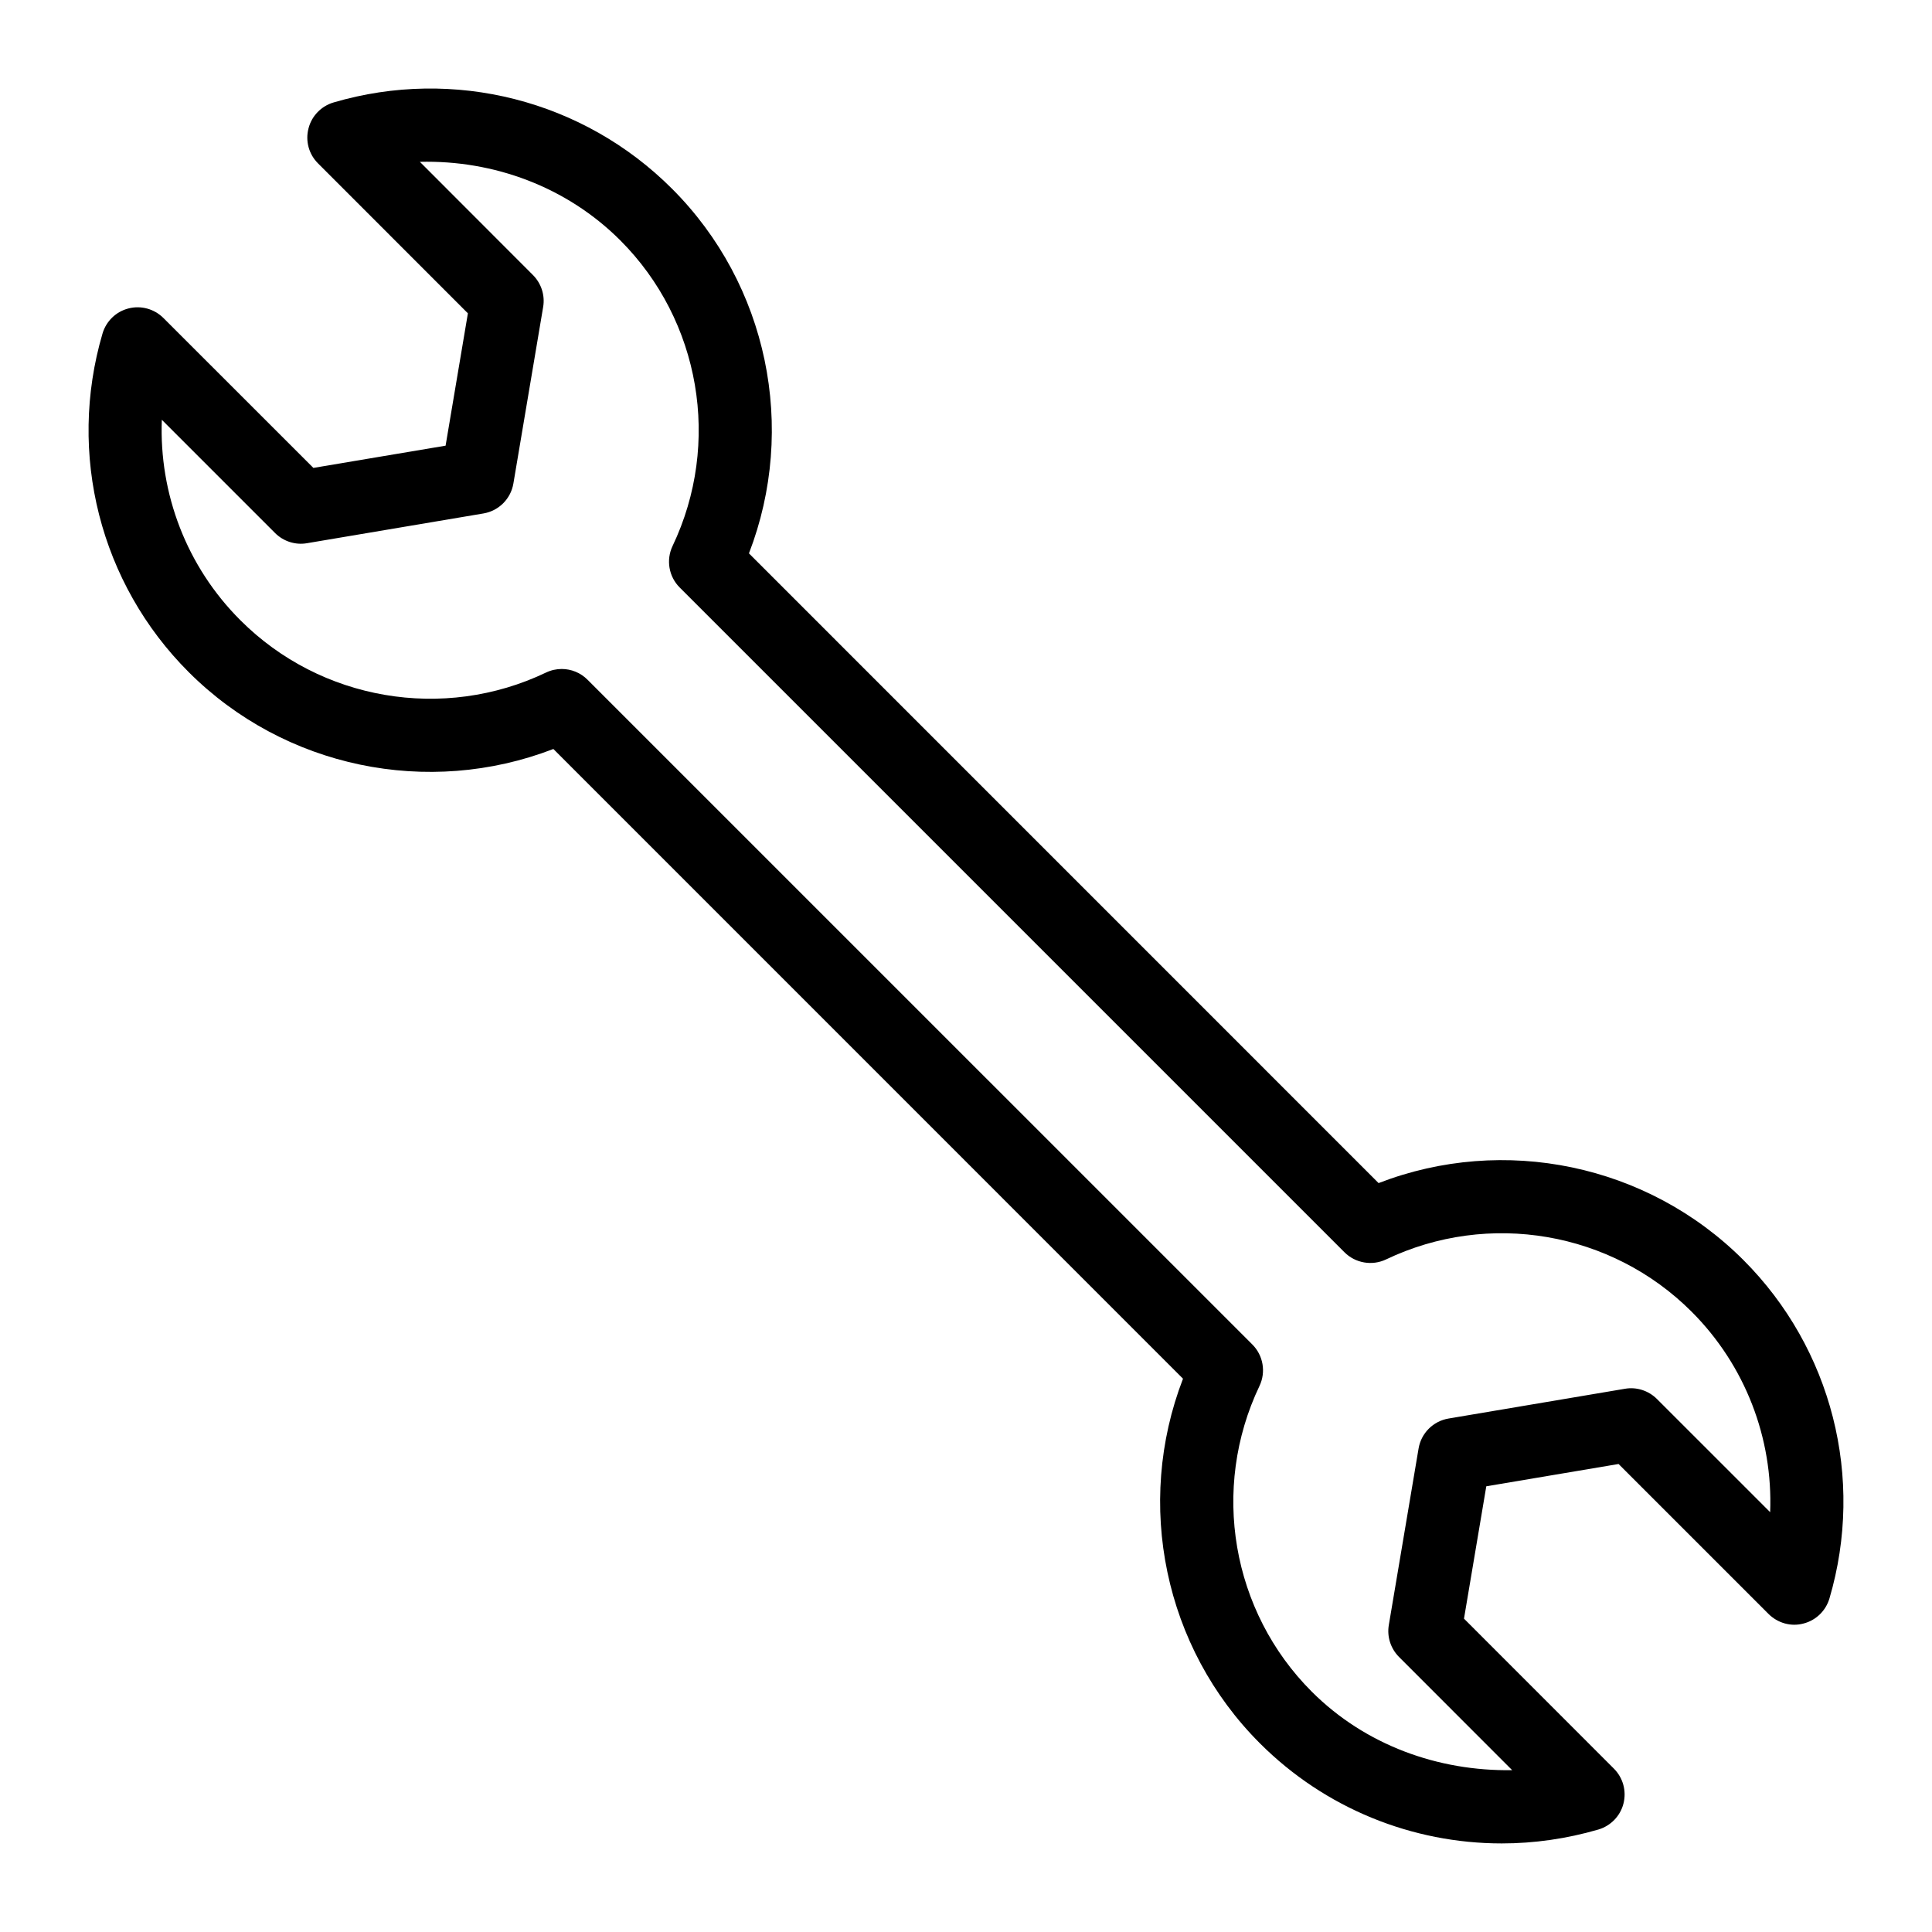
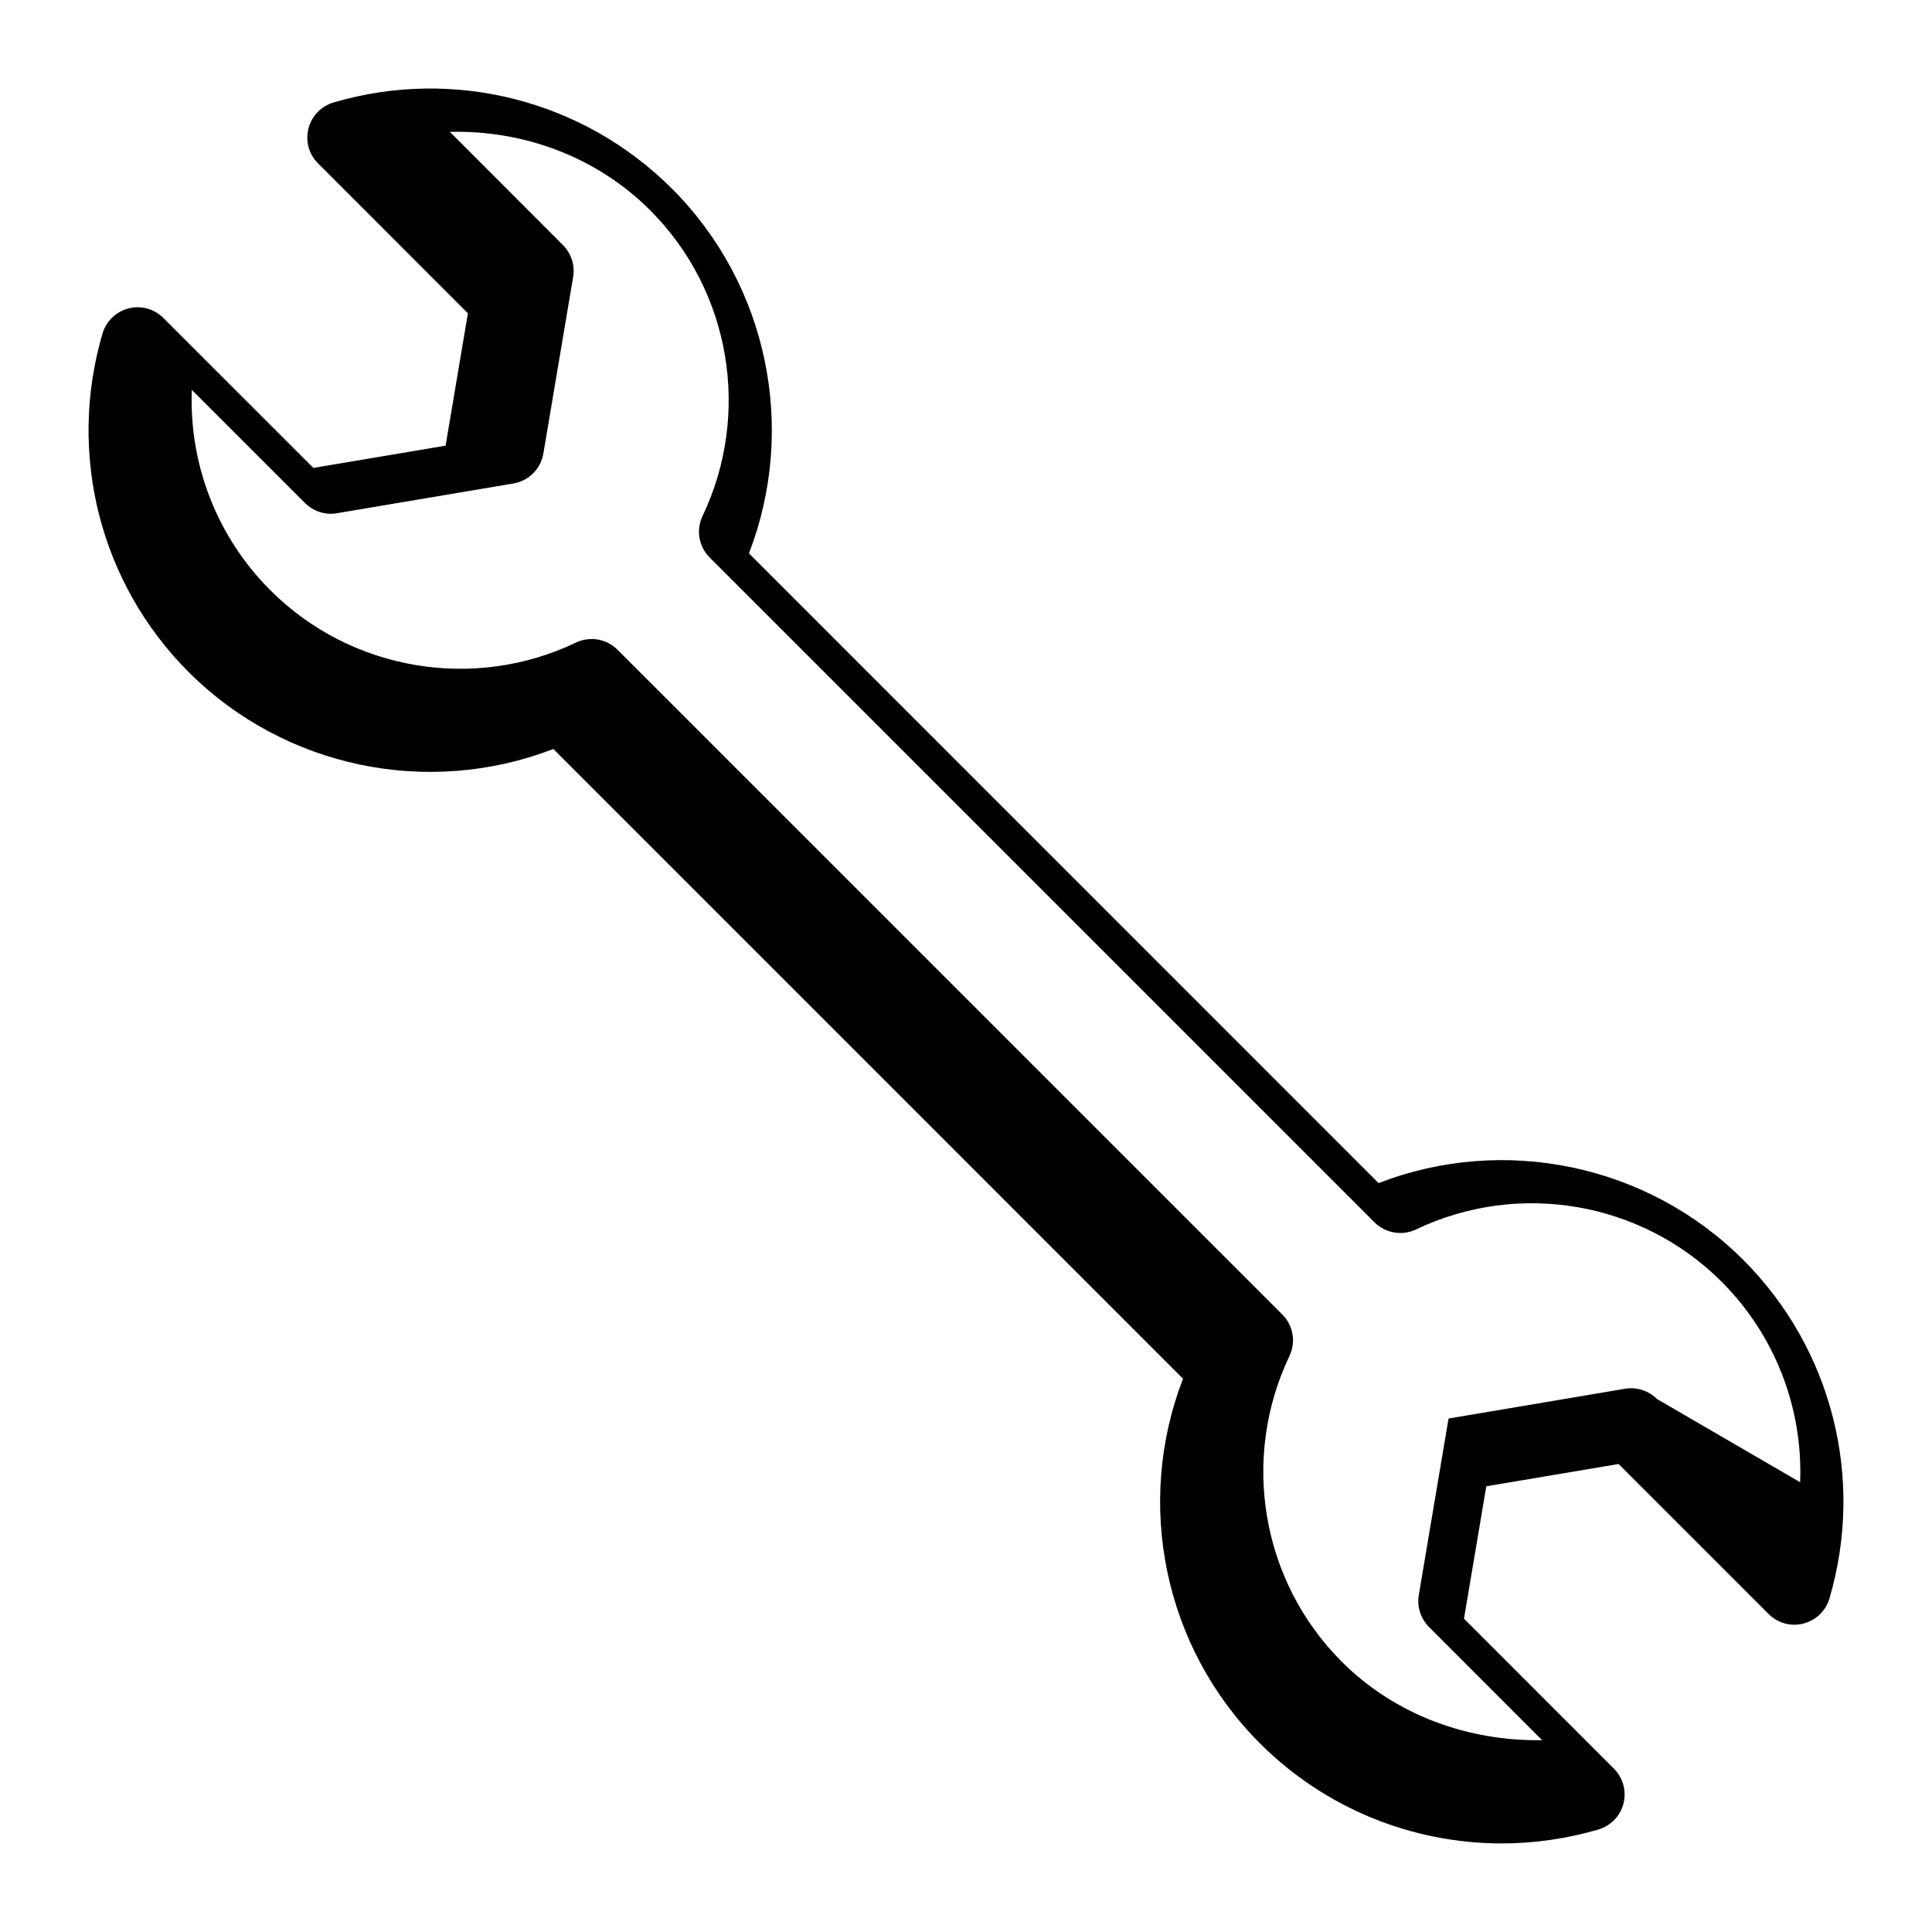
<svg xmlns="http://www.w3.org/2000/svg" fill="#000000" width="800px" height="800px" version="1.1" viewBox="144 144 512 512">
-   <path d="m509.34 457.53-166.86-166.88c12.809-33.191 5.019-71.25-20.387-96.633-23.461-23.488-57.836-32.227-89.691-22.867-3.273 0.969-5.812 3.586-6.644 6.879-0.875 3.352 0.094 6.84 2.516 9.262l39.723 39.742-5.91 35.074-35.035 5.891-39.742-39.723c-2.402-2.402-5.91-3.391-9.242-2.539-3.312 0.832-5.93 3.371-6.898 6.648-9.379 31.895-0.641 66.27 22.828 89.719 25.383 25.383 63.422 33.211 96.652 20.387l166.86 166.88c-12.809 33.191-5.019 71.25 20.387 96.633 17.242 17.242 40.379 26.523 64.078 26.523 8.547 0 17.168-1.223 25.617-3.684 3.273-0.969 5.812-3.586 6.644-6.879 0.852-3.332-0.117-6.84-2.539-9.262l-39.723-39.742 5.91-35.074 35.055-5.91 39.742 39.742c2.422 2.402 5.93 3.43 9.242 2.539 3.312-0.832 5.93-3.371 6.898-6.644 9.398-31.895 0.641-66.25-22.828-89.719-25.402-25.383-63.438-33.211-96.652-20.363zm73.77 57.219c-2.211-2.211-5.406-3.254-8.469-2.711l-46.758 7.887c-4.07 0.68-7.266 3.875-7.945 7.945l-7.887 46.777c-0.523 3.082 0.484 6.238 2.711 8.469l29.977 29.996c-19.59 0.309-38.91-6.609-53.113-20.812-21.258-21.258-26.816-53.793-13.855-80.996 1.762-3.684 1.008-8.117-1.898-11.008l-176.17-176.16c-1.844-1.859-4.324-2.848-6.84-2.848-1.414 0-2.828 0.309-4.168 0.949-27.168 12.984-59.738 7.402-80.977-13.855-14.242-14.203-21.586-33.523-20.832-53.133l29.996 29.996c2.211 2.227 5.426 3.254 8.469 2.711l46.758-7.883c4.07-0.68 7.266-3.875 7.945-7.945l7.887-46.777c0.523-3.082-0.484-6.238-2.711-8.469l-29.961-29.996c19.551-0.484 38.91 6.609 53.113 20.812 21.258 21.258 26.816 53.793 13.855 80.996-1.762 3.684-1.008 8.117 1.898 11.008l176.16 176.16c2.887 2.887 7.324 3.664 11.027 1.898 27.188-12.984 59.723-7.402 80.977 13.855 14.223 14.223 21.566 33.543 20.812 53.133z" />
+   <path d="m509.34 457.53-166.86-166.88c12.809-33.191 5.019-71.25-20.387-96.633-23.461-23.488-57.836-32.227-89.691-22.867-3.273 0.969-5.812 3.586-6.644 6.879-0.875 3.352 0.094 6.84 2.516 9.262l39.723 39.742-5.91 35.074-35.035 5.891-39.742-39.723c-2.402-2.402-5.91-3.391-9.242-2.539-3.312 0.832-5.93 3.371-6.898 6.648-9.379 31.895-0.641 66.27 22.828 89.719 25.383 25.383 63.422 33.211 96.652 20.387l166.86 166.88c-12.809 33.191-5.019 71.25 20.387 96.633 17.242 17.242 40.379 26.523 64.078 26.523 8.547 0 17.168-1.223 25.617-3.684 3.273-0.969 5.812-3.586 6.644-6.879 0.852-3.332-0.117-6.84-2.539-9.262l-39.723-39.742 5.91-35.074 35.055-5.91 39.742 39.742c2.422 2.402 5.93 3.43 9.242 2.539 3.312-0.832 5.93-3.371 6.898-6.644 9.398-31.895 0.641-66.25-22.828-89.719-25.402-25.383-63.438-33.211-96.652-20.363zm73.77 57.219c-2.211-2.211-5.406-3.254-8.469-2.711l-46.758 7.887l-7.887 46.777c-0.523 3.082 0.484 6.238 2.711 8.469l29.977 29.996c-19.59 0.309-38.91-6.609-53.113-20.812-21.258-21.258-26.816-53.793-13.855-80.996 1.762-3.684 1.008-8.117-1.898-11.008l-176.17-176.16c-1.844-1.859-4.324-2.848-6.84-2.848-1.414 0-2.828 0.309-4.168 0.949-27.168 12.984-59.738 7.402-80.977-13.855-14.242-14.203-21.586-33.523-20.832-53.133l29.996 29.996c2.211 2.227 5.426 3.254 8.469 2.711l46.758-7.883c4.07-0.68 7.266-3.875 7.945-7.945l7.887-46.777c0.523-3.082-0.484-6.238-2.711-8.469l-29.961-29.996c19.551-0.484 38.91 6.609 53.113 20.812 21.258 21.258 26.816 53.793 13.855 80.996-1.762 3.684-1.008 8.117 1.898 11.008l176.16 176.16c2.887 2.887 7.324 3.664 11.027 1.898 27.188-12.984 59.723-7.402 80.977 13.855 14.223 14.223 21.566 33.543 20.812 53.133z" />
</svg>